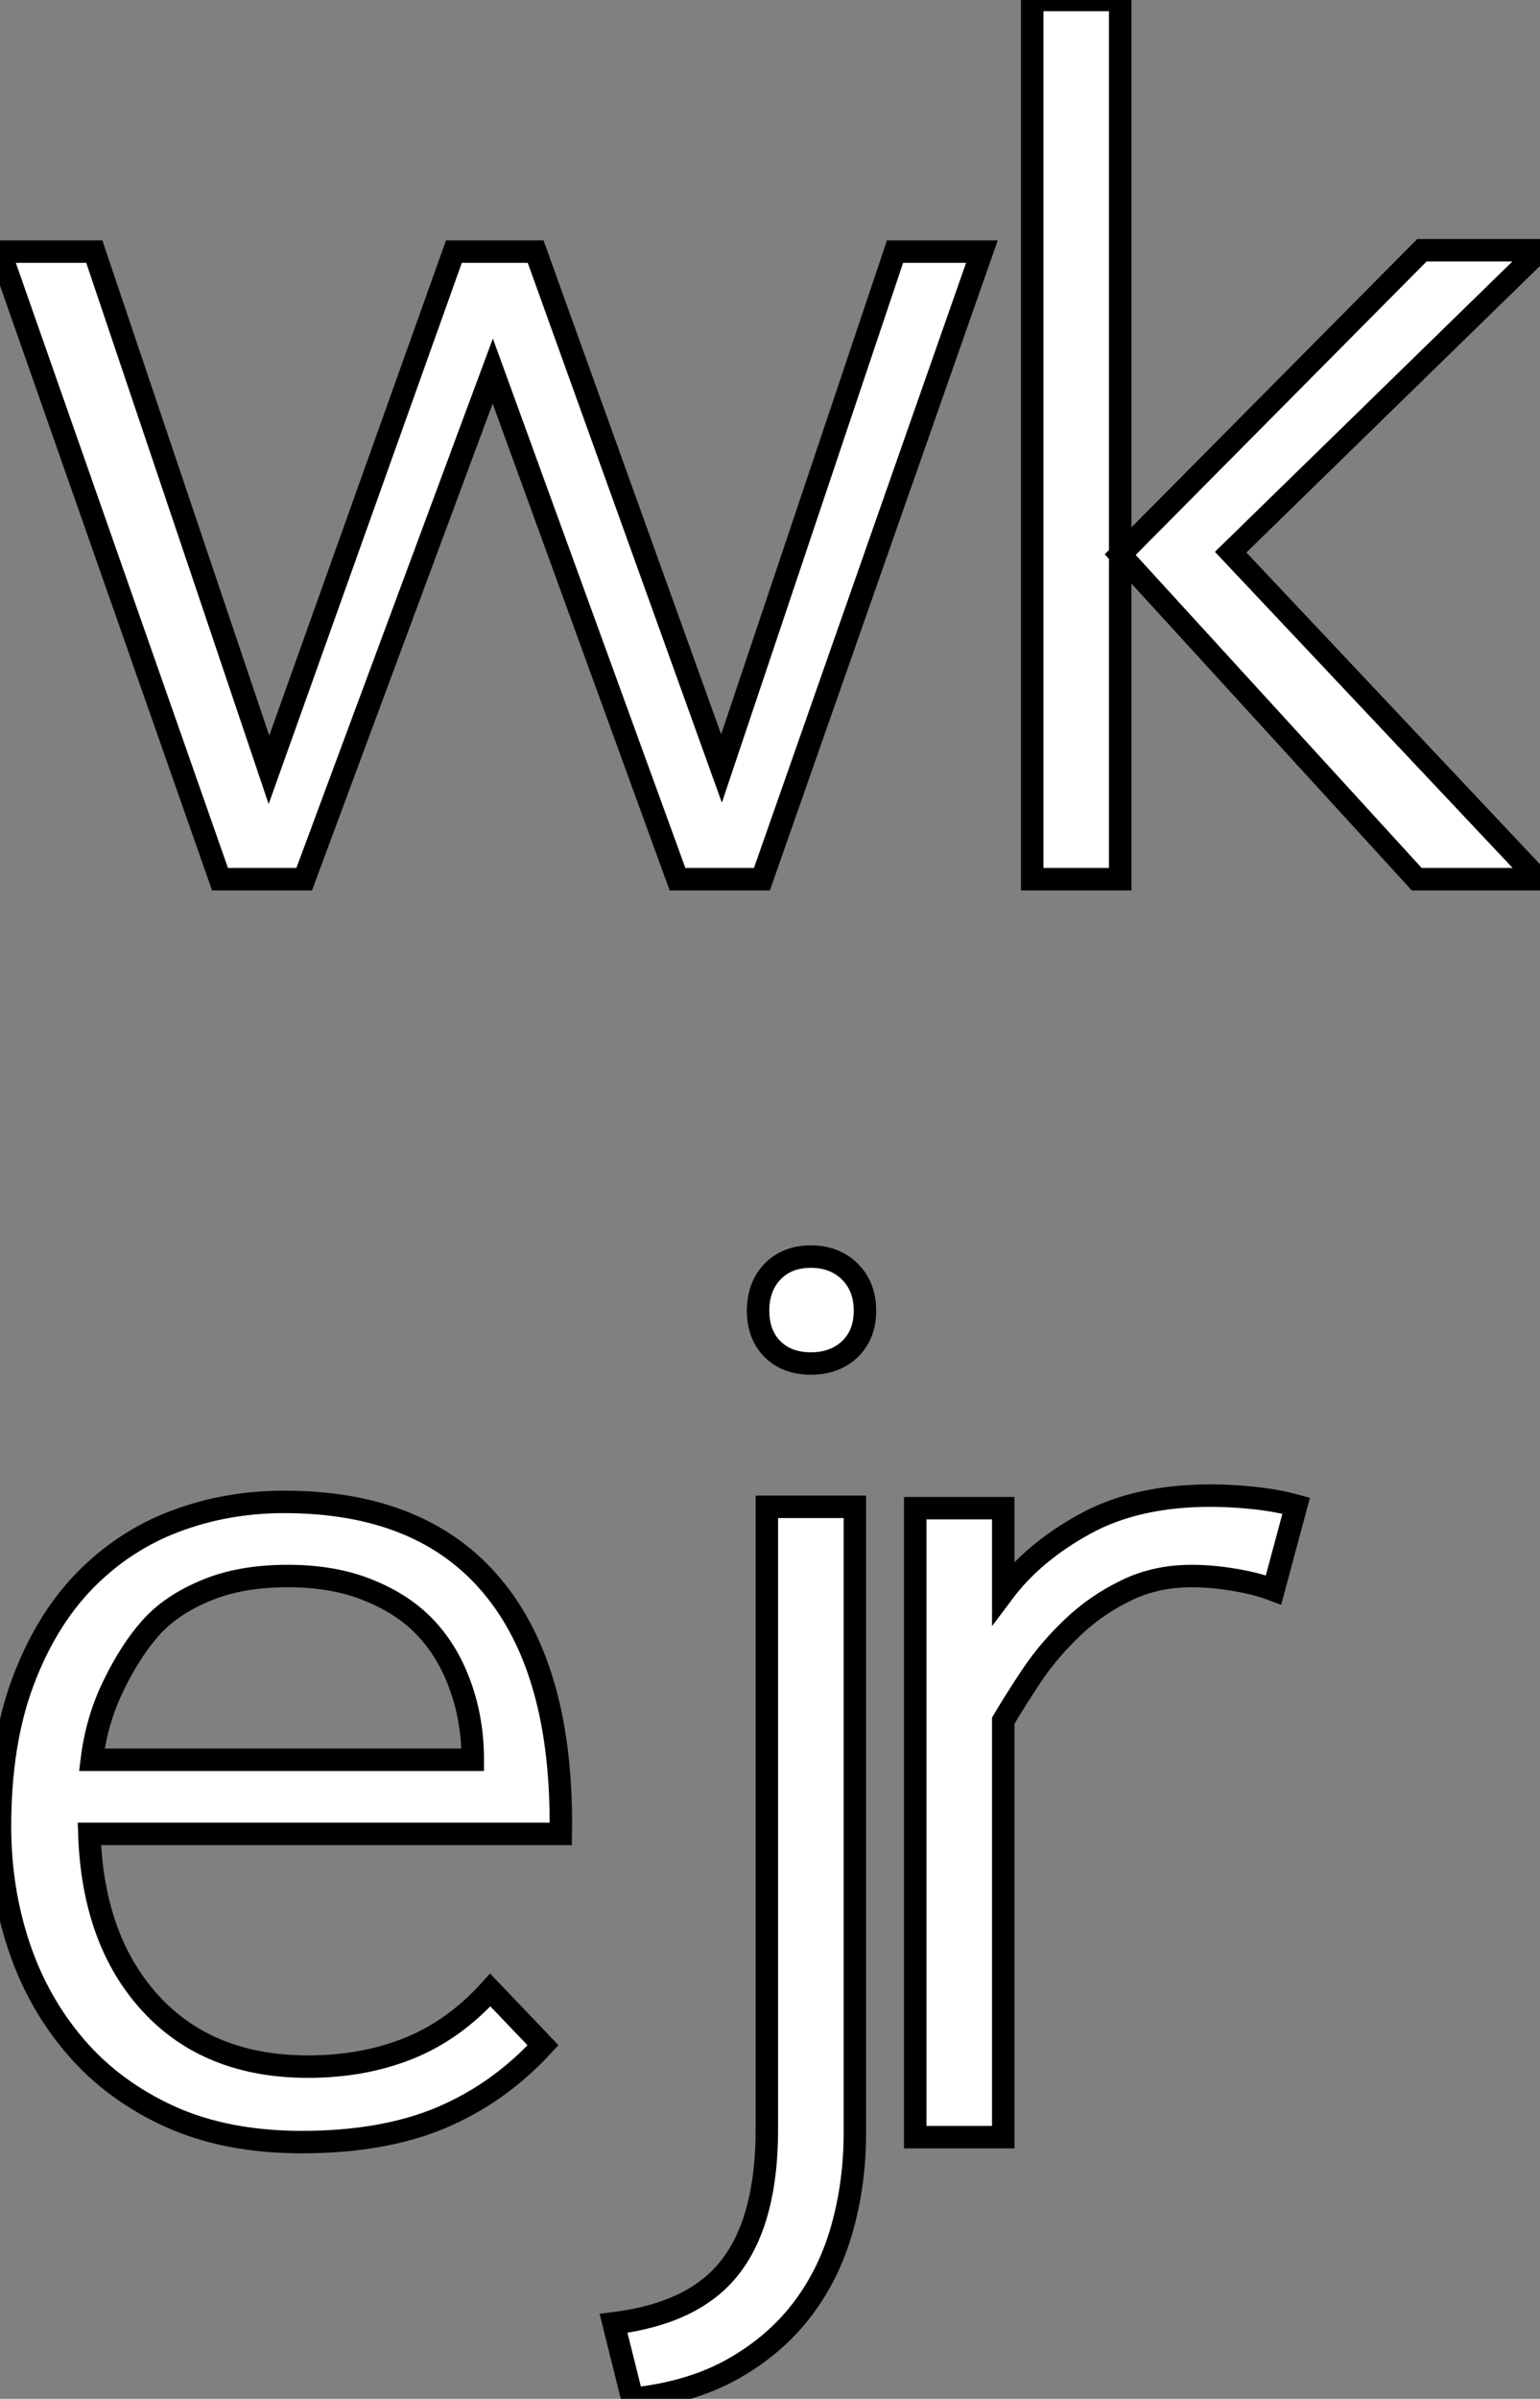
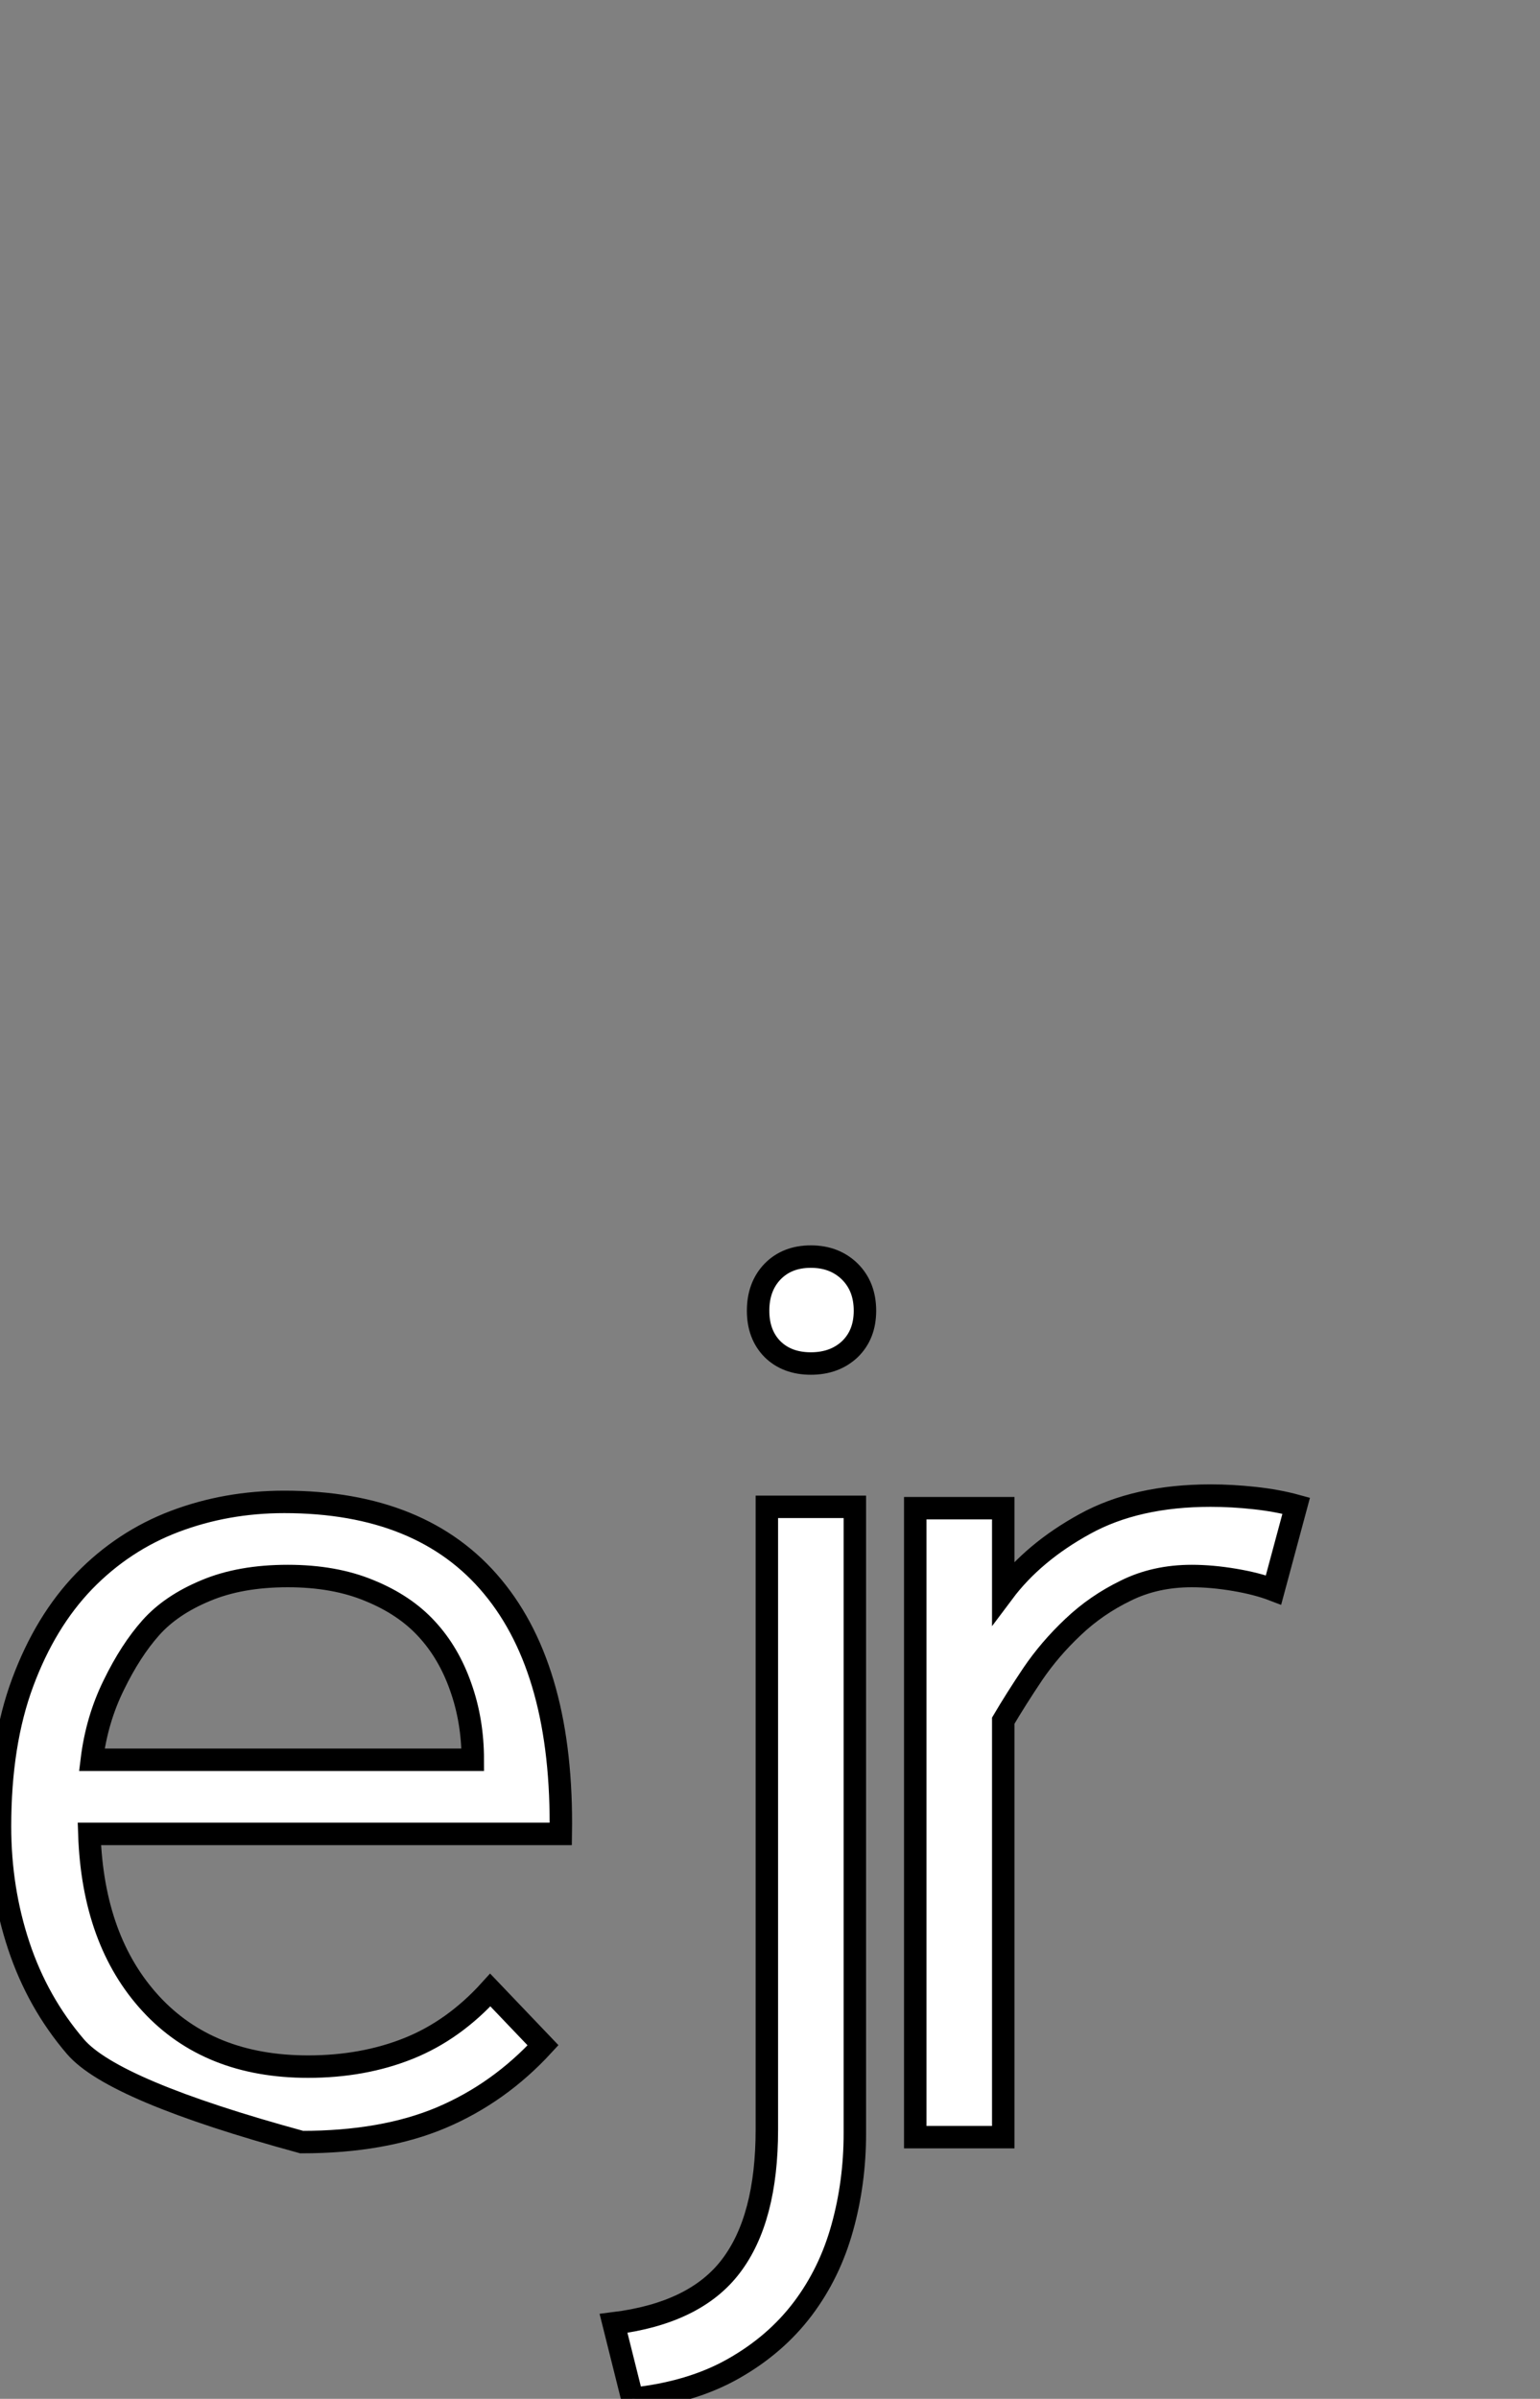
<svg xmlns="http://www.w3.org/2000/svg" viewBox="1.12 -39.14 68.6 106.79">
  <rect x="1.12" y="-39.14" width="68.6" height="106.79" fill="#808080" stroke="none" />
-   <path d="M44.86-27.94L35.06 0L31.30 0L23.07-22.62L14.67 0L10.92 0L1.12-27.94L5.32-27.94L13.10-4.87L21.34-27.94L24.98-27.94L33.26-4.93L40.99-27.94L44.86-27.94ZM51.02 0L47.10 0L47.10-39.14L51.02-39.14L51.02 0ZM64.23 0L51.02-14.45L64.46-28L69.72-28L55.94-14.56L69.66 0L64.23 0Z" fill="white" stroke="black" transform="scale(1,1)" />
-   <path d="M22.96 49.45L25.31 51.91Q23.35 54.04 20.78 55.13Q18.20 56.22 14.56 56.22L14.56 56.22Q11.20 56.22 8.68 55.08Q6.16 53.93 4.48 51.97Q2.80 50.01 1.96 47.49Q1.12 44.97 1.12 42.17L1.12 42.17Q1.12 38.47 2.13 35.76Q3.14 33.04 4.87 31.25Q6.61 29.46 8.90 28.59Q11.20 27.72 13.78 27.72L13.78 27.72Q19.94 27.72 23.07 31.50Q26.21 35.28 26.10 42.50L26.10 42.50L5.10 42.50Q5.26 47.26 7.84 50.06Q10.42 52.86 14.84 52.86L14.84 52.86Q17.30 52.86 19.32 52.05Q21.34 51.24 22.96 49.45L22.96 49.45ZM5.21 39.20L22.18 39.20Q22.18 37.46 21.64 35.95Q21.11 34.44 20.13 33.38Q19.15 32.31 17.58 31.67Q16.02 31.02 13.94 31.02L13.94 31.02Q11.82 31.02 10.28 31.67Q8.74 32.31 7.84 33.32Q6.94 34.33 6.19 35.87Q5.43 37.41 5.21 39.20L5.21 39.20ZM29.29 67.65L28.45 64.29Q32.09 63.84 33.68 61.74Q35.28 59.64 35.28 55.66L35.28 55.66L35.28 27.94L39.20 27.94L39.20 55.83Q39.20 58.02 38.64 60.03Q38.08 62.05 36.88 63.64Q35.67 65.24 33.80 66.30Q31.92 67.37 29.29 67.65L29.29 67.65ZM34.89 19.21L34.89 19.21Q34.89 18.14 35.53 17.47Q36.18 16.80 37.24 16.80L37.24 16.80Q38.30 16.80 38.98 17.47Q39.65 18.14 39.65 19.21L39.65 19.21Q39.65 20.27 38.98 20.92Q38.30 21.56 37.24 21.56L37.24 21.56Q36.18 21.56 35.53 20.92Q34.89 20.27 34.89 19.21ZM58.86 27.89L57.85 31.64Q57.12 31.36 56.11 31.19Q55.10 31.02 54.21 31.02L54.21 31.02Q52.58 31.02 51.27 31.67Q49.95 32.31 48.92 33.29Q47.88 34.27 47.12 35.39Q46.37 36.51 45.81 37.46L45.81 37.46L45.81 56L41.89 56L41.89 28L45.81 28L45.81 31.75Q47.15 29.96 49.45 28.70Q51.74 27.44 55.05 27.44L55.05 27.44Q56 27.44 57.01 27.55Q58.02 27.66 58.86 27.89L58.86 27.89Z" fill="white" stroke="black" transform="scale(1,1)" />
+   <path d="M22.96 49.45L25.31 51.91Q23.35 54.04 20.78 55.13Q18.20 56.22 14.56 56.22L14.56 56.22Q6.16 53.93 4.48 51.97Q2.80 50.01 1.96 47.49Q1.12 44.97 1.12 42.17L1.12 42.17Q1.12 38.47 2.13 35.76Q3.14 33.04 4.87 31.25Q6.61 29.46 8.90 28.59Q11.20 27.72 13.78 27.72L13.78 27.72Q19.94 27.72 23.07 31.50Q26.21 35.28 26.10 42.50L26.10 42.50L5.10 42.50Q5.26 47.26 7.84 50.06Q10.42 52.86 14.84 52.86L14.84 52.86Q17.30 52.86 19.32 52.05Q21.34 51.24 22.96 49.45L22.96 49.45ZM5.21 39.20L22.18 39.20Q22.18 37.46 21.64 35.95Q21.11 34.44 20.13 33.38Q19.15 32.31 17.58 31.67Q16.02 31.02 13.94 31.02L13.94 31.02Q11.82 31.02 10.28 31.67Q8.74 32.31 7.84 33.32Q6.94 34.33 6.19 35.87Q5.43 37.41 5.21 39.20L5.21 39.20ZM29.29 67.65L28.45 64.29Q32.09 63.84 33.68 61.74Q35.28 59.64 35.28 55.66L35.28 55.66L35.28 27.94L39.20 27.94L39.20 55.83Q39.20 58.02 38.64 60.03Q38.08 62.05 36.88 63.64Q35.67 65.24 33.80 66.30Q31.92 67.37 29.29 67.65L29.29 67.65ZM34.89 19.21L34.89 19.21Q34.89 18.14 35.53 17.47Q36.18 16.80 37.24 16.80L37.24 16.80Q38.30 16.80 38.98 17.47Q39.65 18.14 39.65 19.21L39.65 19.21Q39.65 20.27 38.98 20.92Q38.30 21.56 37.24 21.56L37.24 21.56Q36.18 21.56 35.53 20.92Q34.89 20.27 34.89 19.21ZM58.86 27.89L57.85 31.64Q57.12 31.36 56.11 31.19Q55.10 31.02 54.21 31.02L54.21 31.02Q52.58 31.02 51.27 31.67Q49.95 32.31 48.92 33.29Q47.88 34.27 47.12 35.39Q46.37 36.51 45.81 37.46L45.81 37.46L45.81 56L41.89 56L41.89 28L45.81 28L45.81 31.75Q47.15 29.96 49.45 28.70Q51.74 27.44 55.05 27.44L55.05 27.44Q56 27.44 57.01 27.55Q58.02 27.66 58.86 27.89L58.86 27.89Z" fill="white" stroke="black" transform="scale(1,1)" />
</svg>